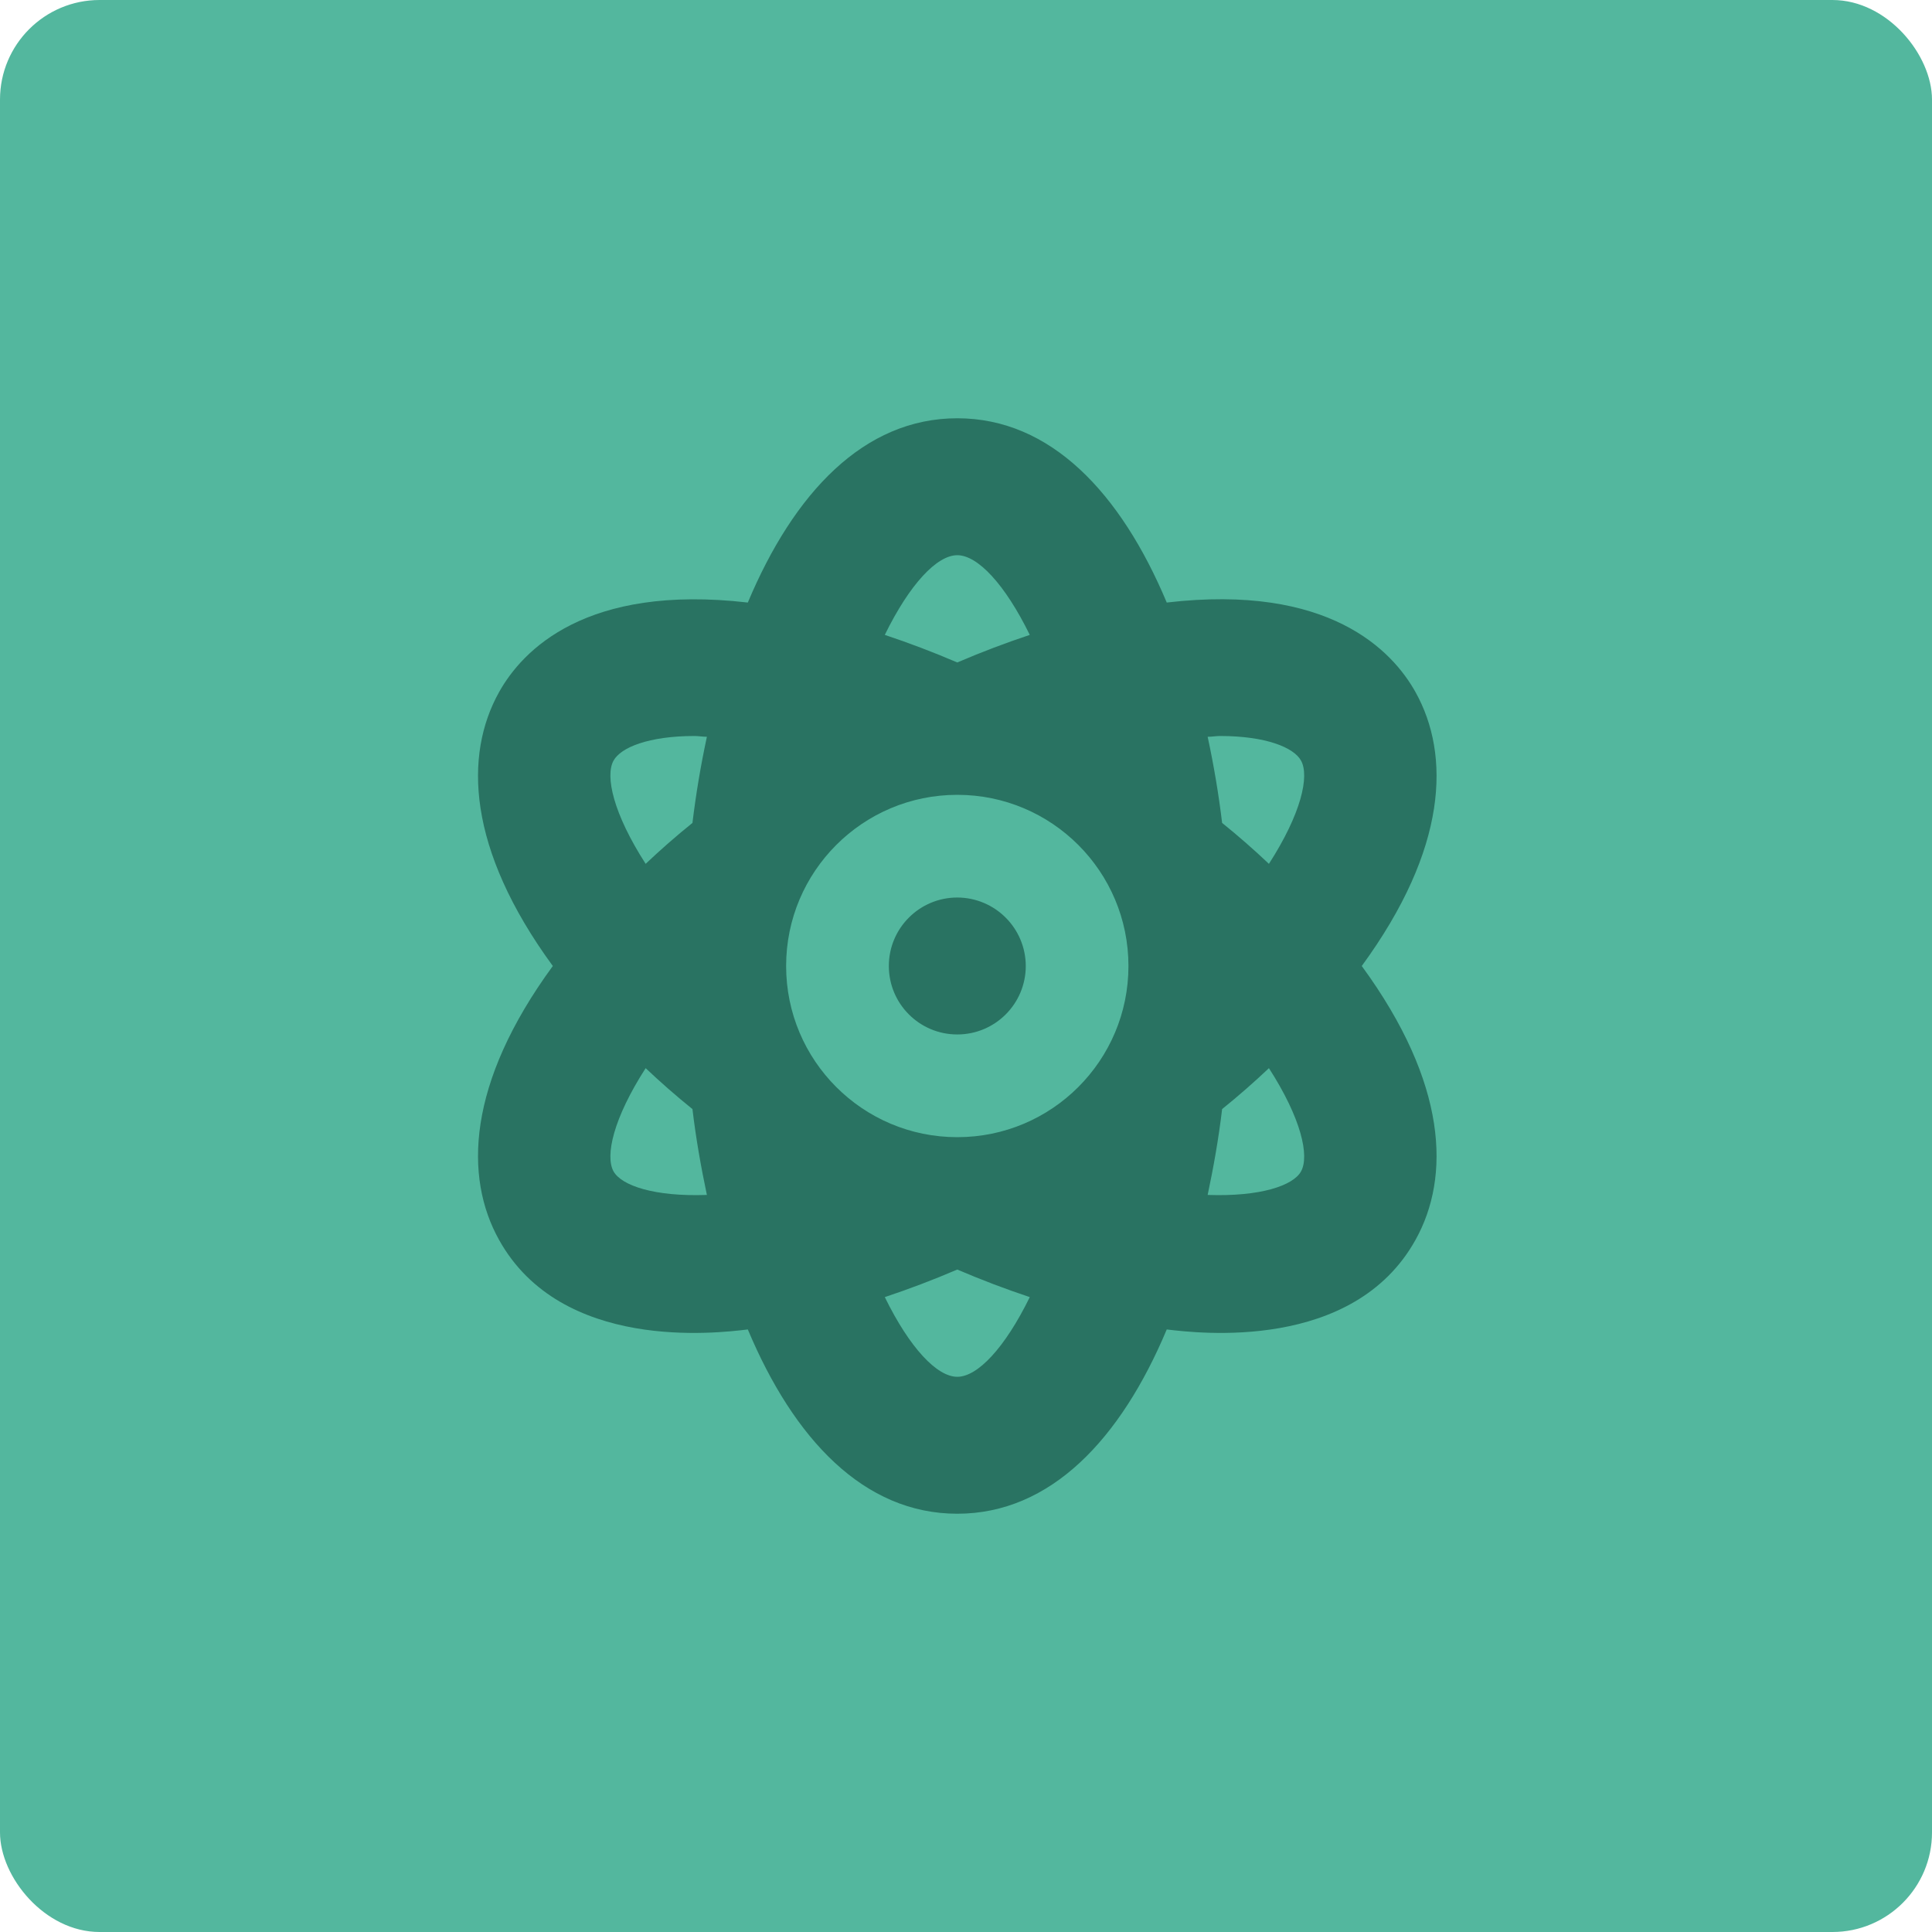
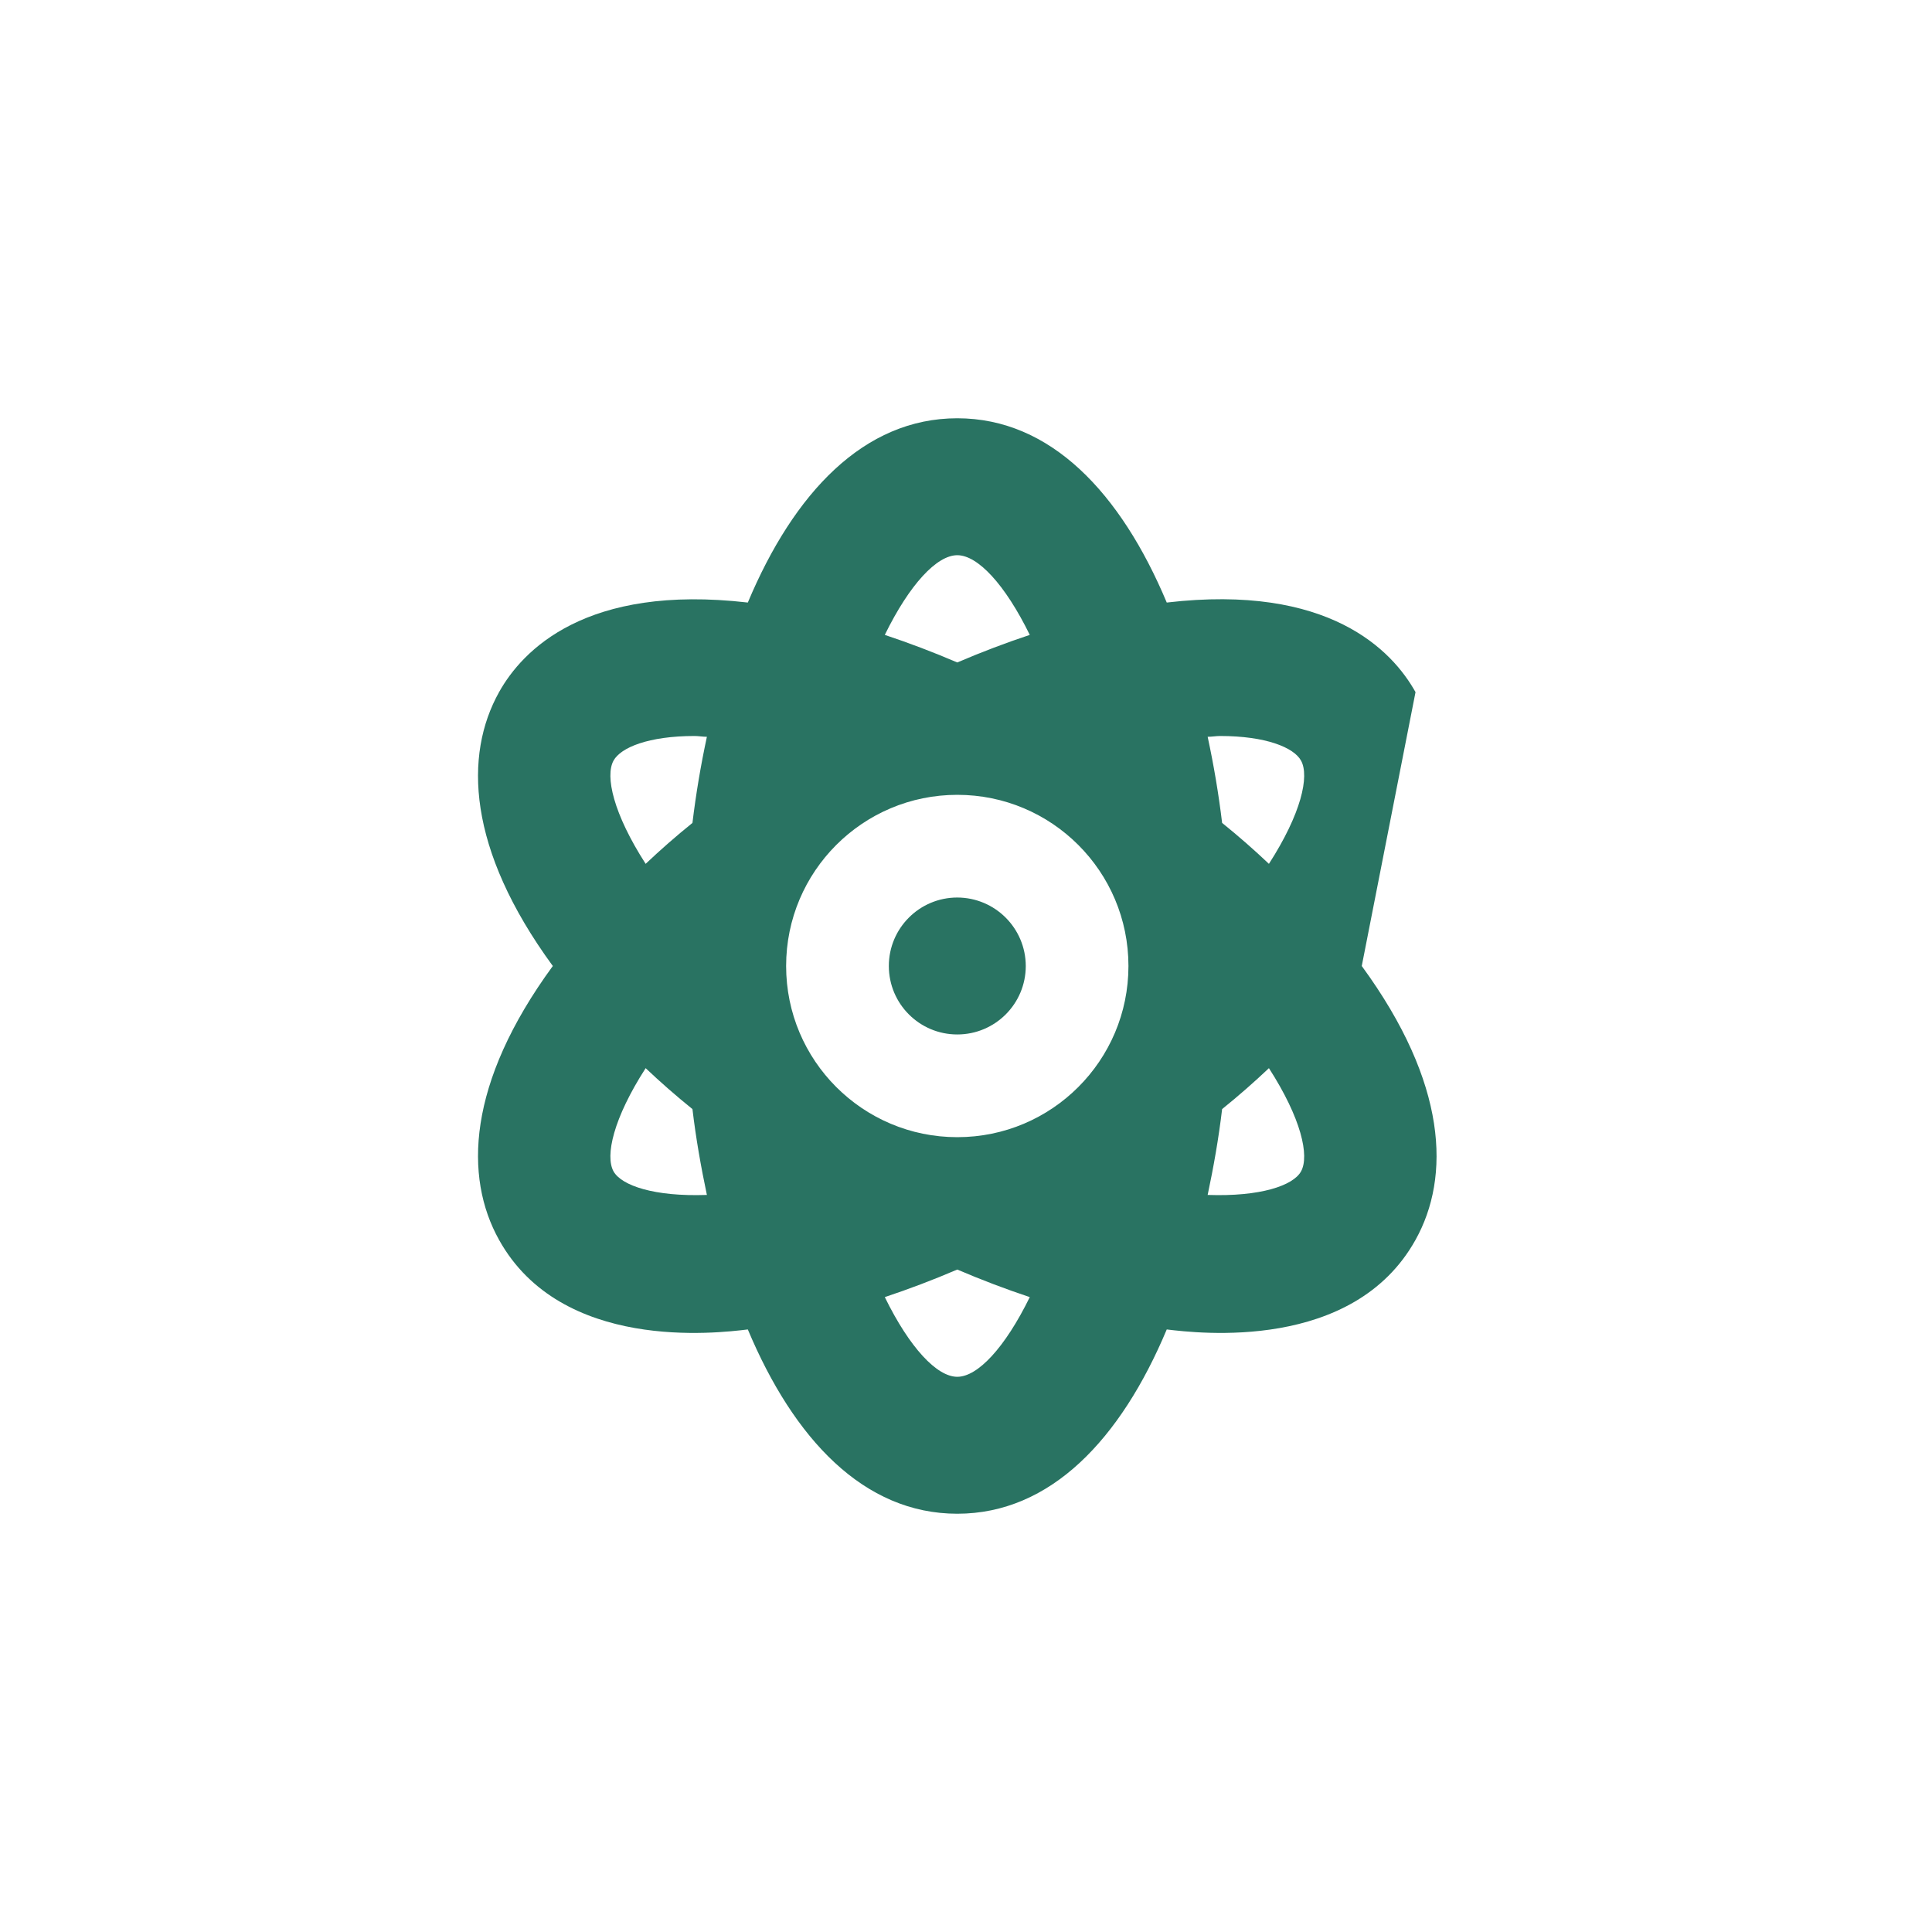
<svg xmlns="http://www.w3.org/2000/svg" width="97px" height="97px" viewBox="0 0 97 97" version="1.1">
  <title>70E8A7EA-DA15-4B33-A2F3-F6AE1A6C454F</title>
  <g id="Web" stroke="none" stroke-width="1" fill="none" fill-rule="evenodd">
    <g id="Web-Pricing" transform="translate(-409, -3223)">
      <g id="Block-3" transform="translate(129, 2878)">
        <g id="Block" transform="translate(280, 345)">
          <g id="Stable-Icon">
-             <rect id="Rectangle" fill="#53B79E" x="0" y="0" width="97" height="97" rx="5" />
            <g id="atom" transform="translate(24, 21)" fill="#297362" fill-rule="nonzero">
-               <path d="M24.062,24.062 C22.164,24.063 20.625,25.602 20.626,27.501 C20.626,29.399 22.165,30.938 24.064,30.937 C25.962,30.937 27.501,29.398 27.501,27.5 C27.497,25.603 25.96,24.066 24.062,24.062 L24.062,24.062 Z M47.069,13.75 C45.901,11.655 42.718,8.298 34.579,9.252 C32.269,3.746 28.75,0 24.062,0 C19.375,0 15.856,3.746 13.546,9.252 C5.407,8.312 2.224,11.655 1.056,13.75 C-0.704,16.906 -0.556,21.605 3.755,27.5 C-0.556,33.395 -0.704,38.094 1.056,41.25 C4.185,46.876 11.975,45.936 13.546,45.748 C15.856,51.254 19.375,55 24.062,55 C28.75,55 32.269,51.254 34.579,45.748 C36.15,45.936 43.94,46.876 47.069,41.25 C48.829,38.094 48.681,33.395 44.37,27.5 C48.681,21.605 48.829,16.906 47.069,13.75 L47.069,13.75 Z M6.804,37.812 C6.374,37.034 6.791,35.154 8.416,32.629 C9.154,33.328 9.933,34.012 10.766,34.684 C10.941,36.161 11.196,37.598 11.491,38.994 C8.846,39.088 7.207,38.524 6.804,37.812 Z M10.766,20.316 C9.933,20.988 9.154,21.672 8.416,22.371 C6.791,19.846 6.374,17.966 6.804,17.188 C7.167,16.53 8.563,15.952 10.874,15.952 C11.062,15.952 11.29,15.992 11.491,15.992 C11.182,17.429 10.941,18.866 10.766,20.316 L10.766,20.316 Z M24.062,6.875 C25.083,6.875 26.453,8.325 27.702,10.876 C26.493,11.279 25.285,11.736 24.062,12.26 C22.84,11.736 21.632,11.279 20.423,10.876 C21.672,8.325 23.042,6.875 24.062,6.875 Z M24.062,48.125 C23.042,48.125 21.672,46.675 20.423,44.124 C21.632,43.721 22.84,43.264 24.062,42.74 C25.285,43.264 26.493,43.721 27.702,44.124 C26.453,46.675 25.083,48.125 24.062,48.125 Z M24.062,36.094 C19.316,36.094 15.469,32.246 15.469,27.5 C15.469,22.754 19.316,18.906 24.062,18.906 C28.809,18.906 32.656,22.754 32.656,27.5 C32.656,32.246 28.809,36.094 24.062,36.094 L24.062,36.094 Z M41.321,37.812 C40.931,38.524 39.279,39.088 36.633,38.994 C36.929,37.598 37.184,36.161 37.359,34.684 C38.192,34.012 38.971,33.328 39.709,32.629 C41.334,35.154 41.751,37.034 41.321,37.812 Z M39.709,22.371 C38.971,21.672 38.192,20.988 37.359,20.316 C37.184,18.866 36.943,17.429 36.633,15.992 C36.835,15.992 37.063,15.952 37.251,15.952 C39.561,15.952 40.958,16.53 41.321,17.188 C41.751,17.966 41.334,19.846 39.709,22.371 Z" id="Shape" />
+               <path d="M24.062,24.062 C22.164,24.063 20.625,25.602 20.626,27.501 C20.626,29.399 22.165,30.938 24.064,30.937 C25.962,30.937 27.501,29.398 27.501,27.5 C27.497,25.603 25.96,24.066 24.062,24.062 L24.062,24.062 Z M47.069,13.75 C45.901,11.655 42.718,8.298 34.579,9.252 C32.269,3.746 28.75,0 24.062,0 C19.375,0 15.856,3.746 13.546,9.252 C5.407,8.312 2.224,11.655 1.056,13.75 C-0.704,16.906 -0.556,21.605 3.755,27.5 C-0.556,33.395 -0.704,38.094 1.056,41.25 C4.185,46.876 11.975,45.936 13.546,45.748 C15.856,51.254 19.375,55 24.062,55 C28.75,55 32.269,51.254 34.579,45.748 C36.15,45.936 43.94,46.876 47.069,41.25 C48.829,38.094 48.681,33.395 44.37,27.5 L47.069,13.75 Z M6.804,37.812 C6.374,37.034 6.791,35.154 8.416,32.629 C9.154,33.328 9.933,34.012 10.766,34.684 C10.941,36.161 11.196,37.598 11.491,38.994 C8.846,39.088 7.207,38.524 6.804,37.812 Z M10.766,20.316 C9.933,20.988 9.154,21.672 8.416,22.371 C6.791,19.846 6.374,17.966 6.804,17.188 C7.167,16.53 8.563,15.952 10.874,15.952 C11.062,15.952 11.29,15.992 11.491,15.992 C11.182,17.429 10.941,18.866 10.766,20.316 L10.766,20.316 Z M24.062,6.875 C25.083,6.875 26.453,8.325 27.702,10.876 C26.493,11.279 25.285,11.736 24.062,12.26 C22.84,11.736 21.632,11.279 20.423,10.876 C21.672,8.325 23.042,6.875 24.062,6.875 Z M24.062,48.125 C23.042,48.125 21.672,46.675 20.423,44.124 C21.632,43.721 22.84,43.264 24.062,42.74 C25.285,43.264 26.493,43.721 27.702,44.124 C26.453,46.675 25.083,48.125 24.062,48.125 Z M24.062,36.094 C19.316,36.094 15.469,32.246 15.469,27.5 C15.469,22.754 19.316,18.906 24.062,18.906 C28.809,18.906 32.656,22.754 32.656,27.5 C32.656,32.246 28.809,36.094 24.062,36.094 L24.062,36.094 Z M41.321,37.812 C40.931,38.524 39.279,39.088 36.633,38.994 C36.929,37.598 37.184,36.161 37.359,34.684 C38.192,34.012 38.971,33.328 39.709,32.629 C41.334,35.154 41.751,37.034 41.321,37.812 Z M39.709,22.371 C38.971,21.672 38.192,20.988 37.359,20.316 C37.184,18.866 36.943,17.429 36.633,15.992 C36.835,15.992 37.063,15.952 37.251,15.952 C39.561,15.952 40.958,16.53 41.321,17.188 C41.751,17.966 41.334,19.846 39.709,22.371 Z" id="Shape" />
            </g>
          </g>
        </g>
      </g>
    </g>
  </g>
</svg>